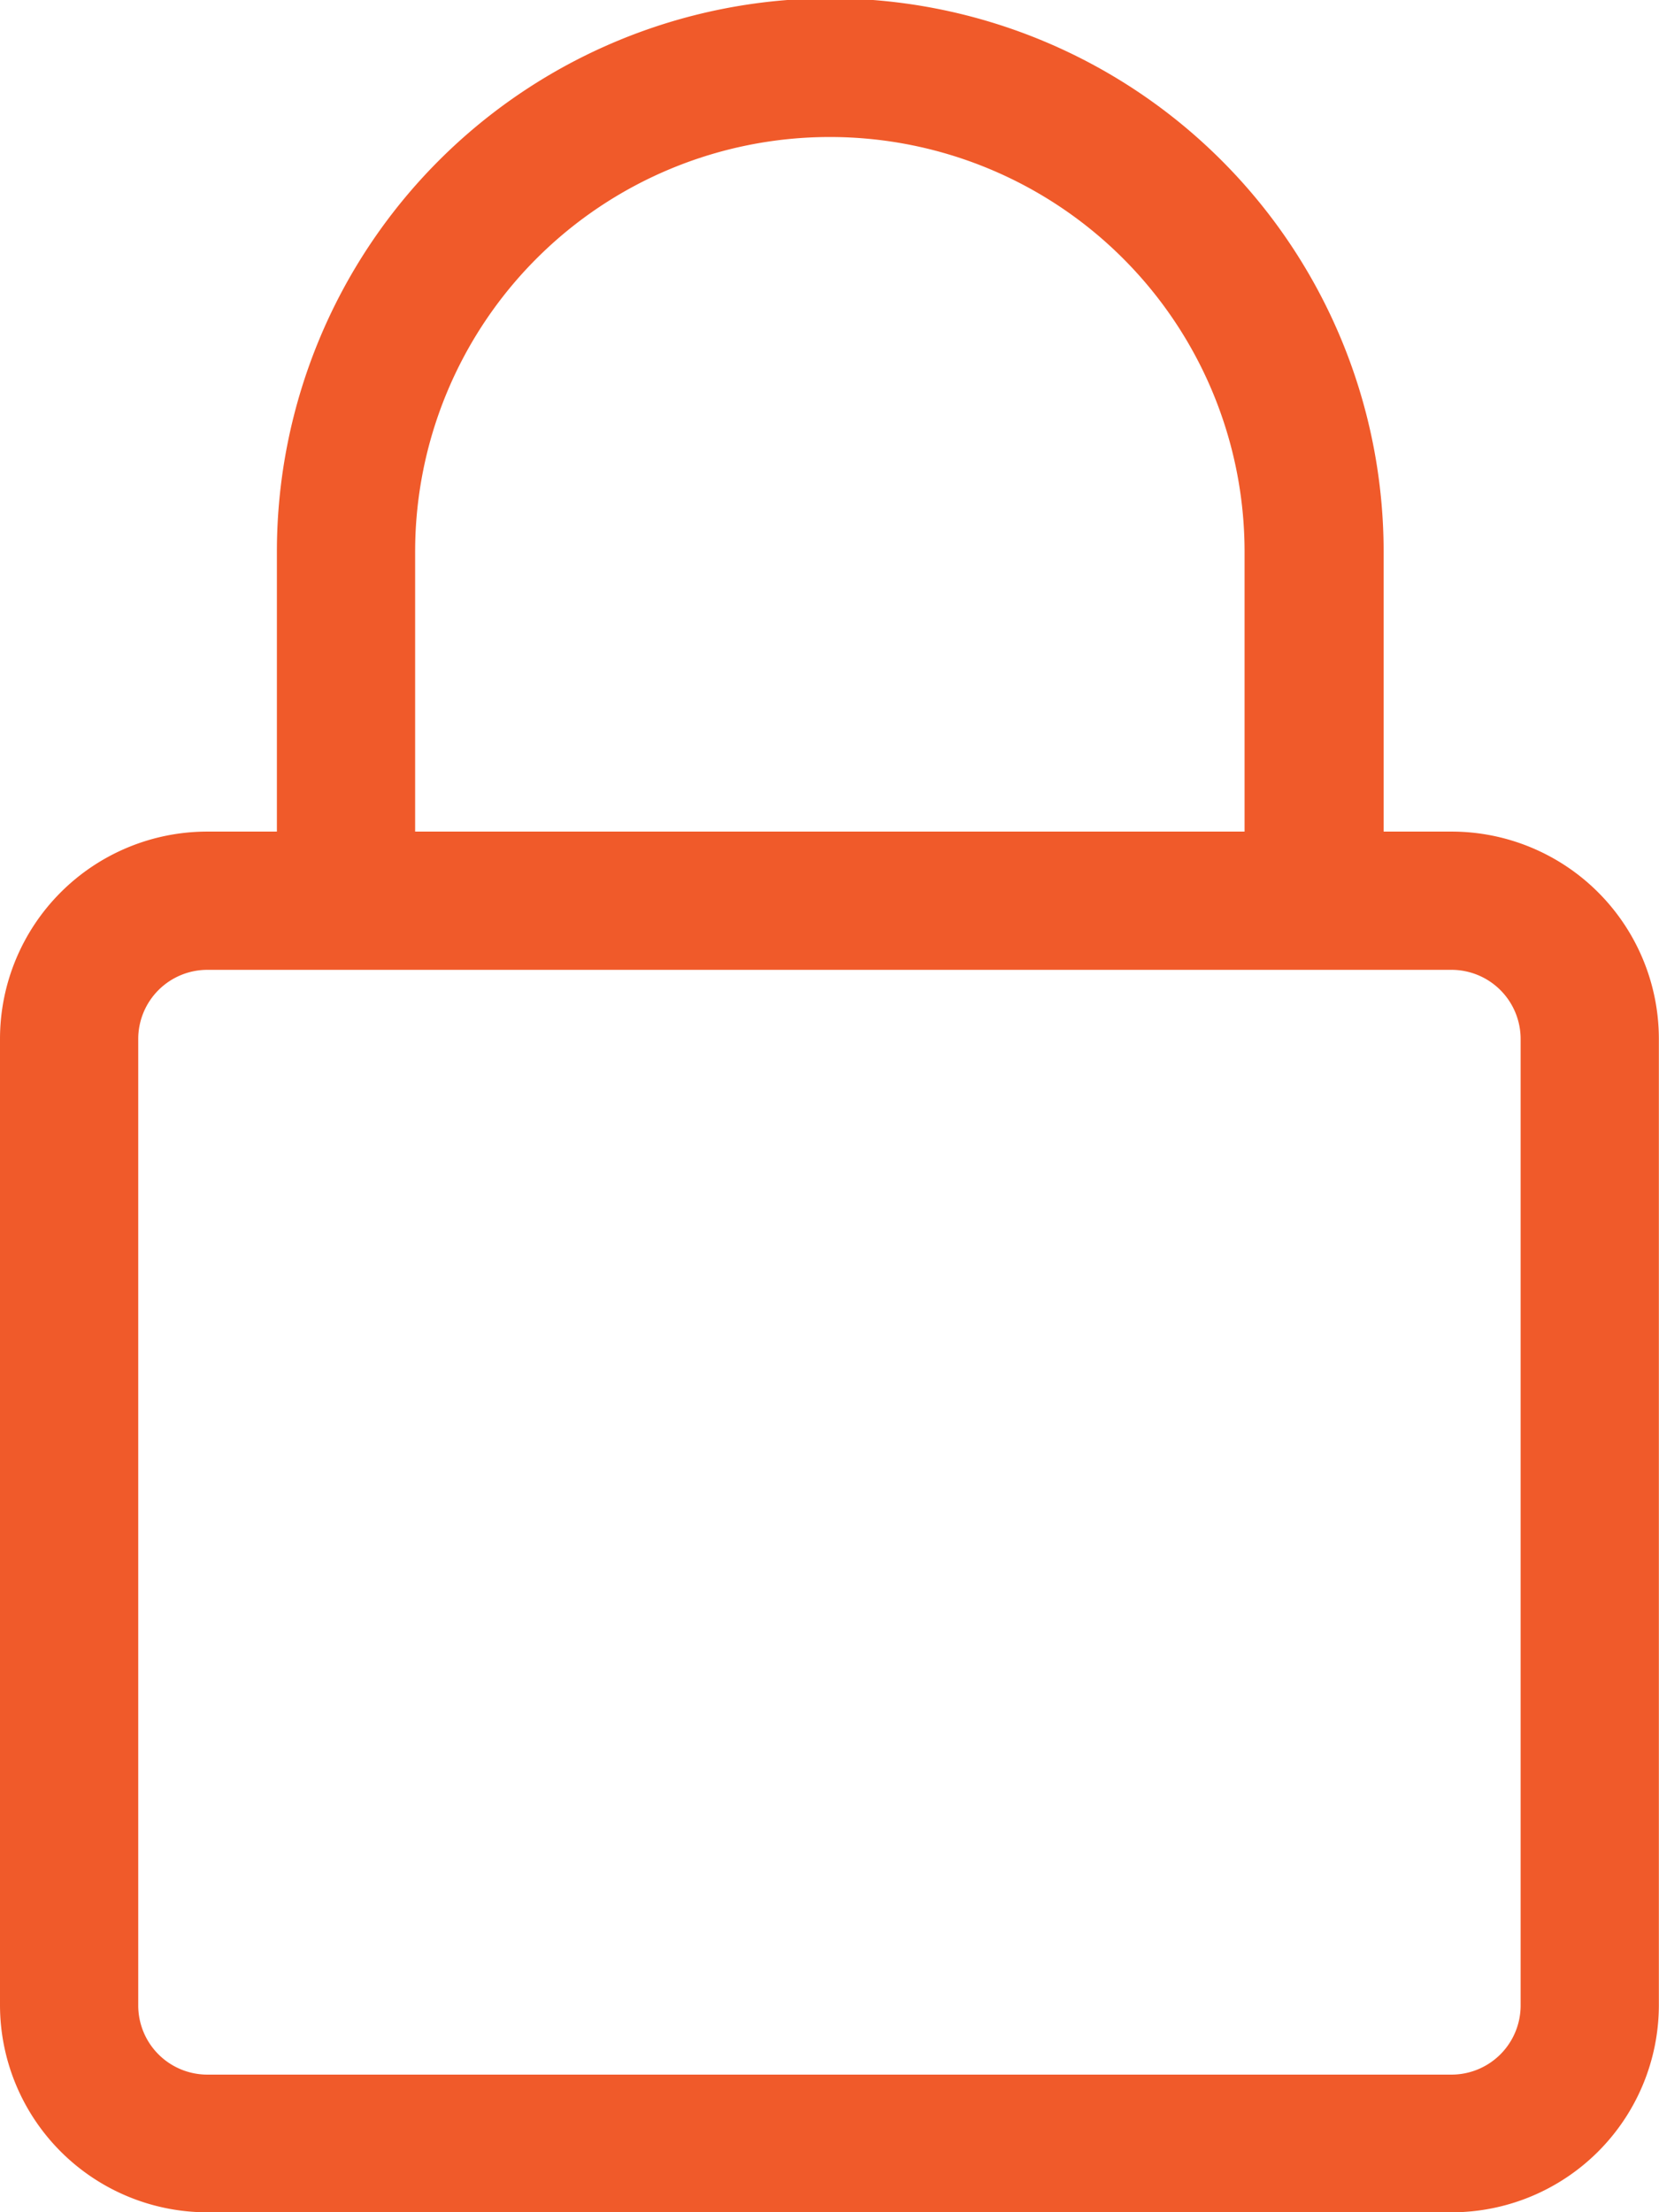
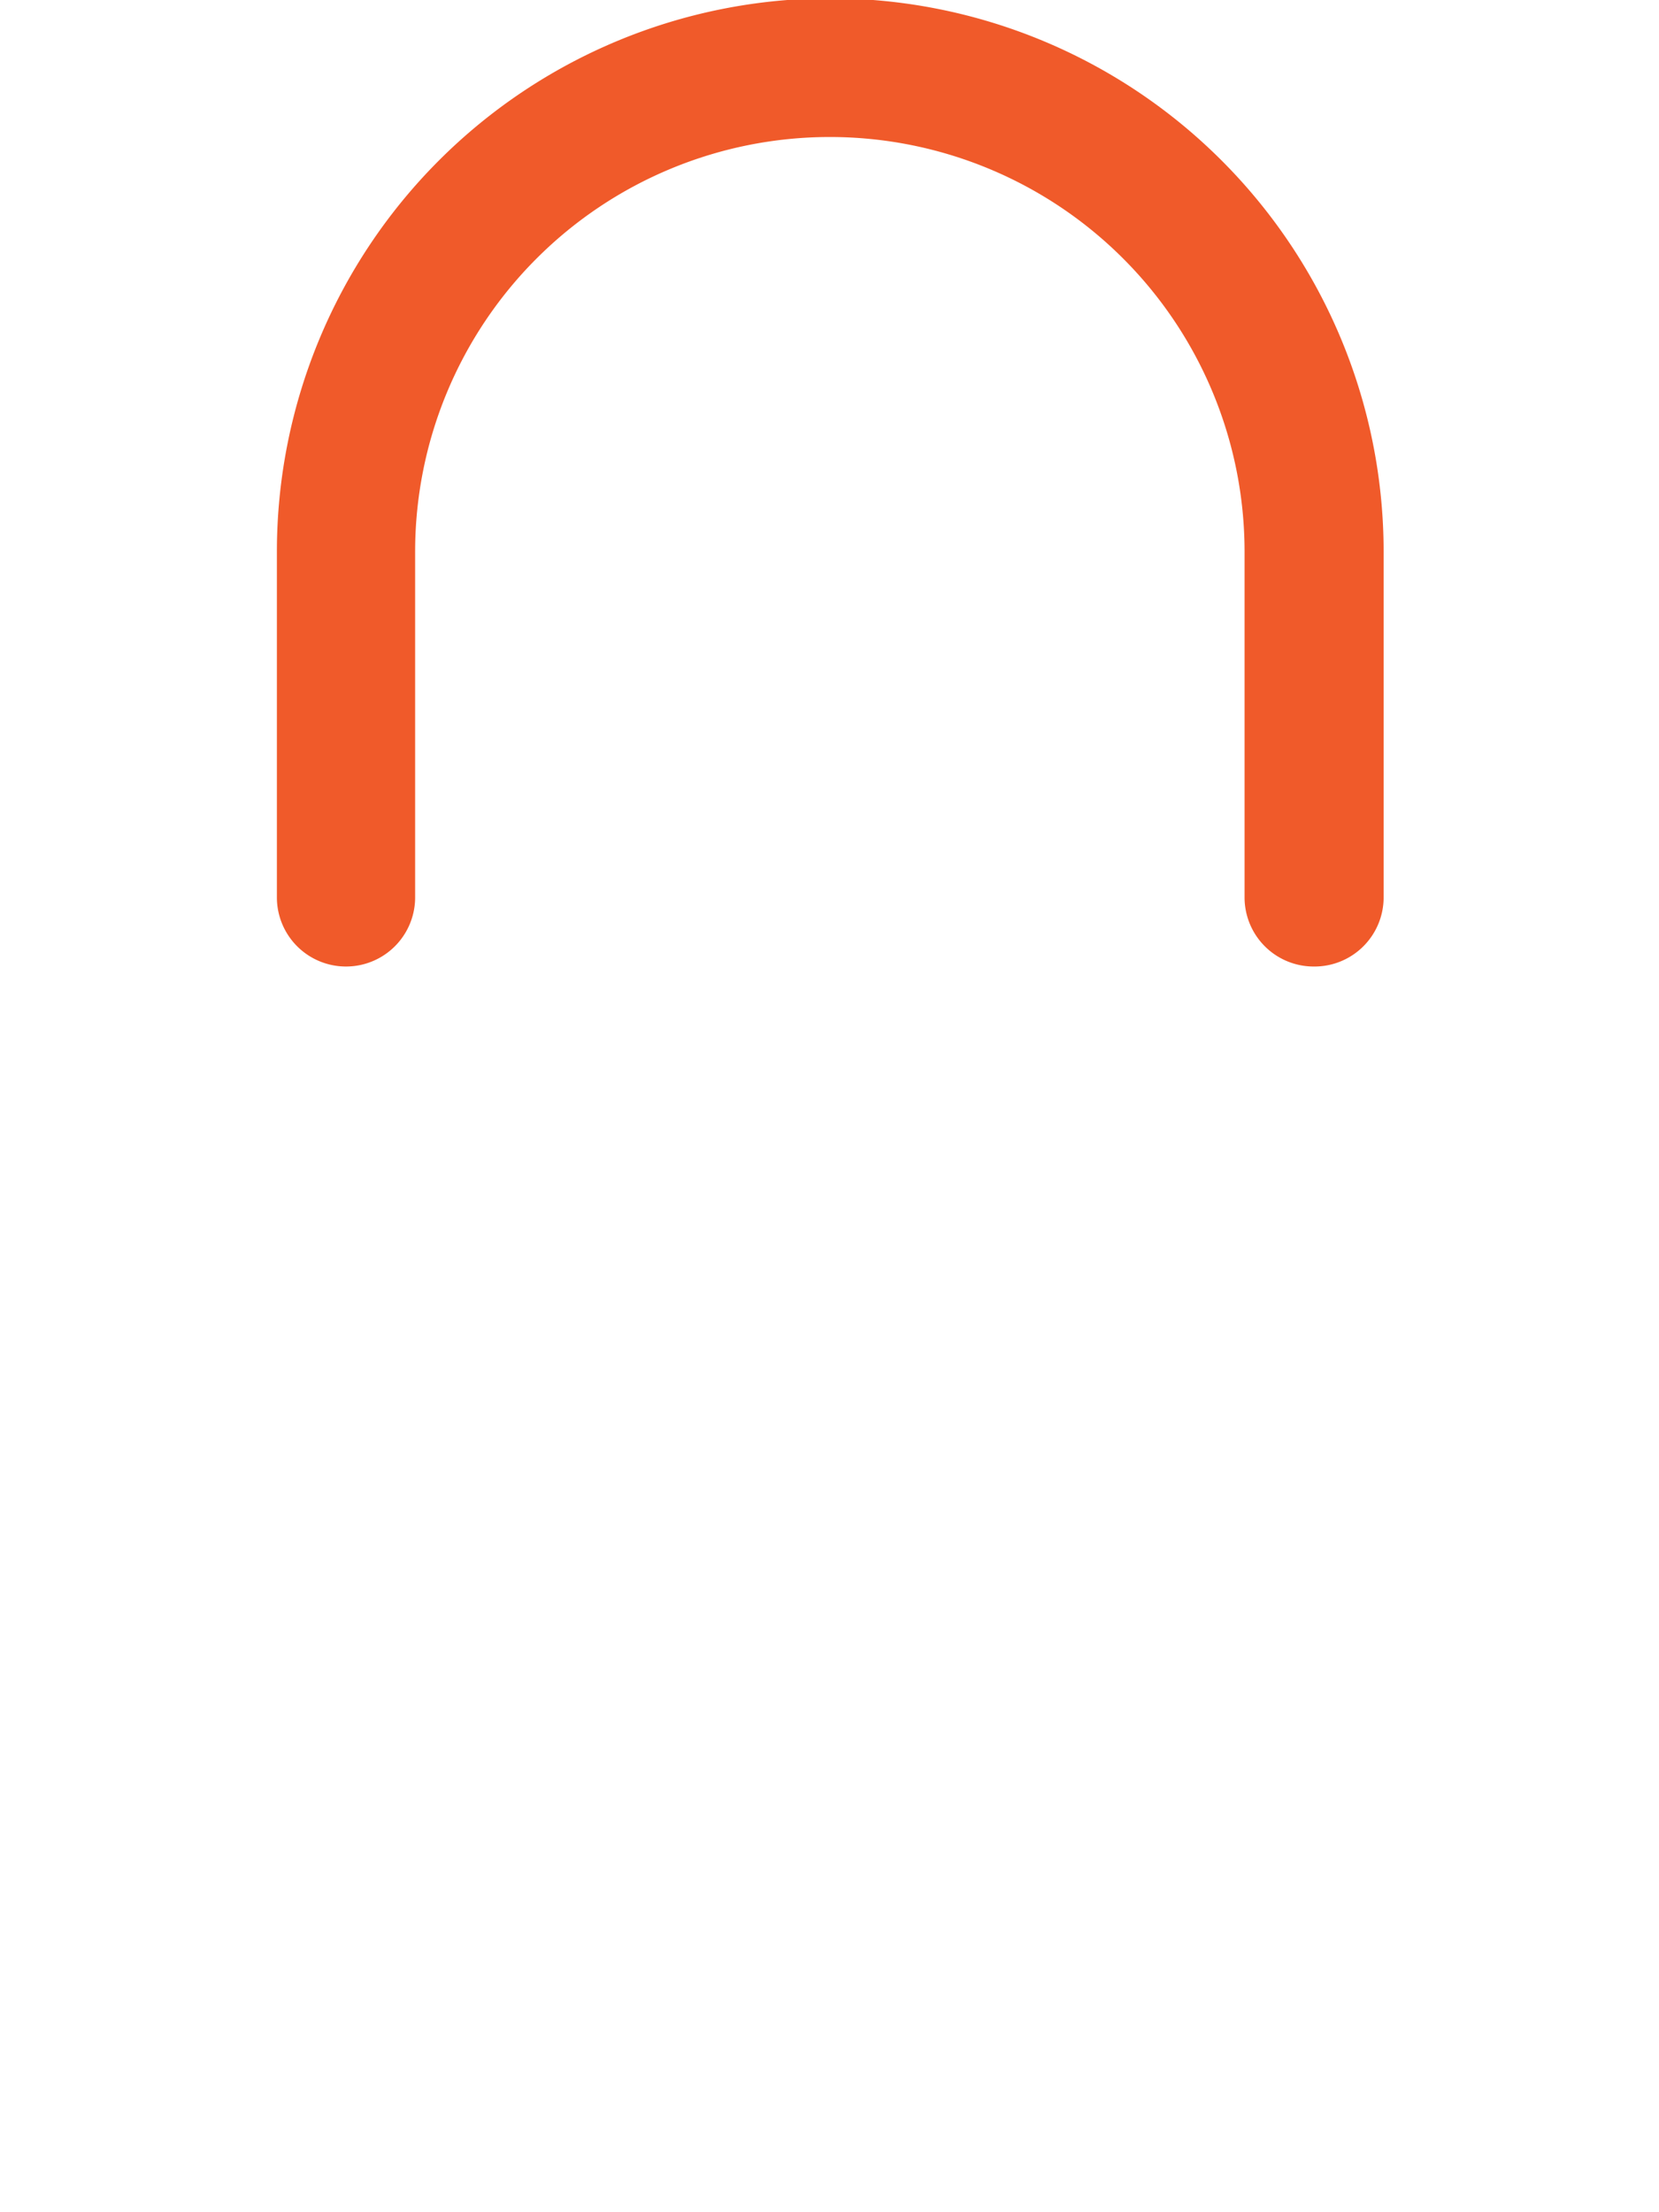
<svg xmlns="http://www.w3.org/2000/svg" id="lock" width="12.001" height="16.001" viewBox="0 0 12.001 16.001">
-   <path id="Path_2" data-name="Path 2" d="M10.5,201.987h-9a1.5,1.5,0,0,1-1.5-1.5V193.5A1.5,1.5,0,0,1,1.5,192h9a1.5,1.5,0,0,1,1.5,1.5v6.991A1.5,1.5,0,0,1,10.5,201.987ZM1.5,193a.5.5,0,0,0-.5.5v6.991a.5.5,0,0,0,.5.5h9a.5.5,0,0,0,.5-.5V193.5a.5.5,0,0,0-.5-.5Zm0,0" transform="translate(0 -185.985)" fill="#F05A2A" />
  <path id="Path_3" data-name="Path 3" d="M71.506,6.991a.5.5,0,0,1-.5-.5v-2.5a3,3,0,0,0-6,0v2.5a.5.5,0,0,1-1,0v-2.5a4,4,0,0,1,8.006,0v2.5A.5.5,0,0,1,71.506,6.991Zm0,0" transform="translate(-62.003)" fill="#F05A2A" />
</svg>